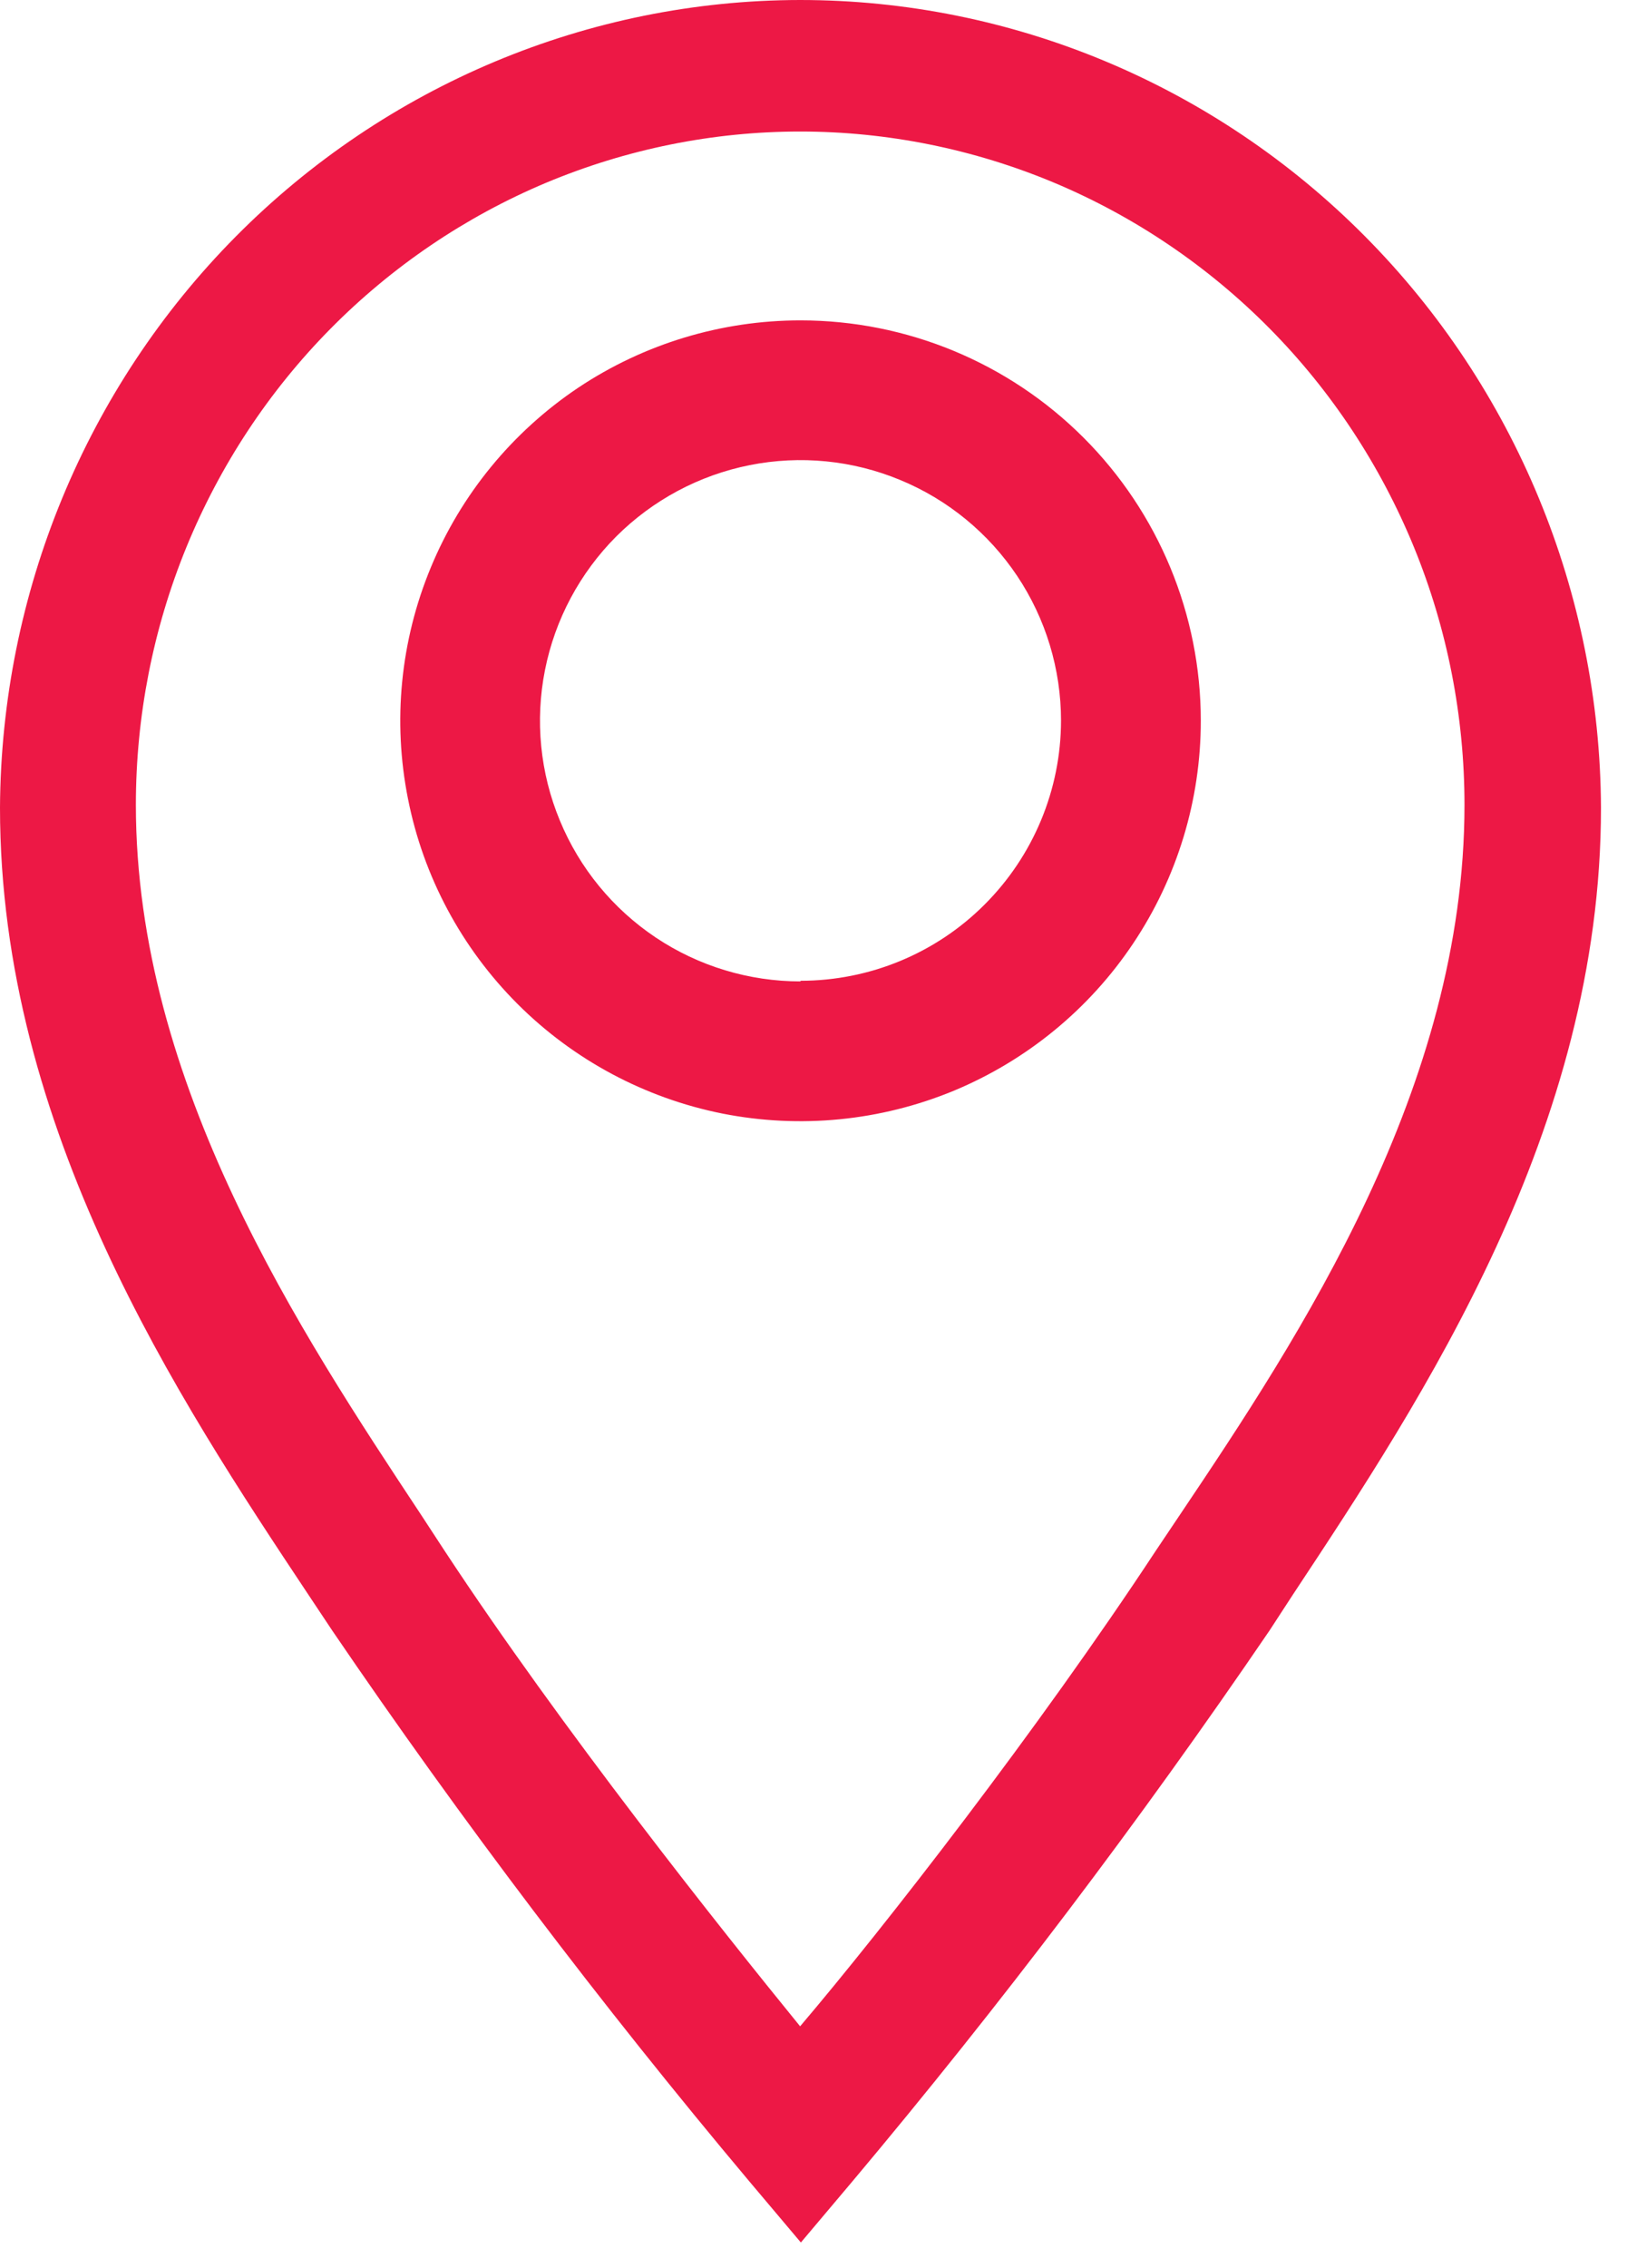
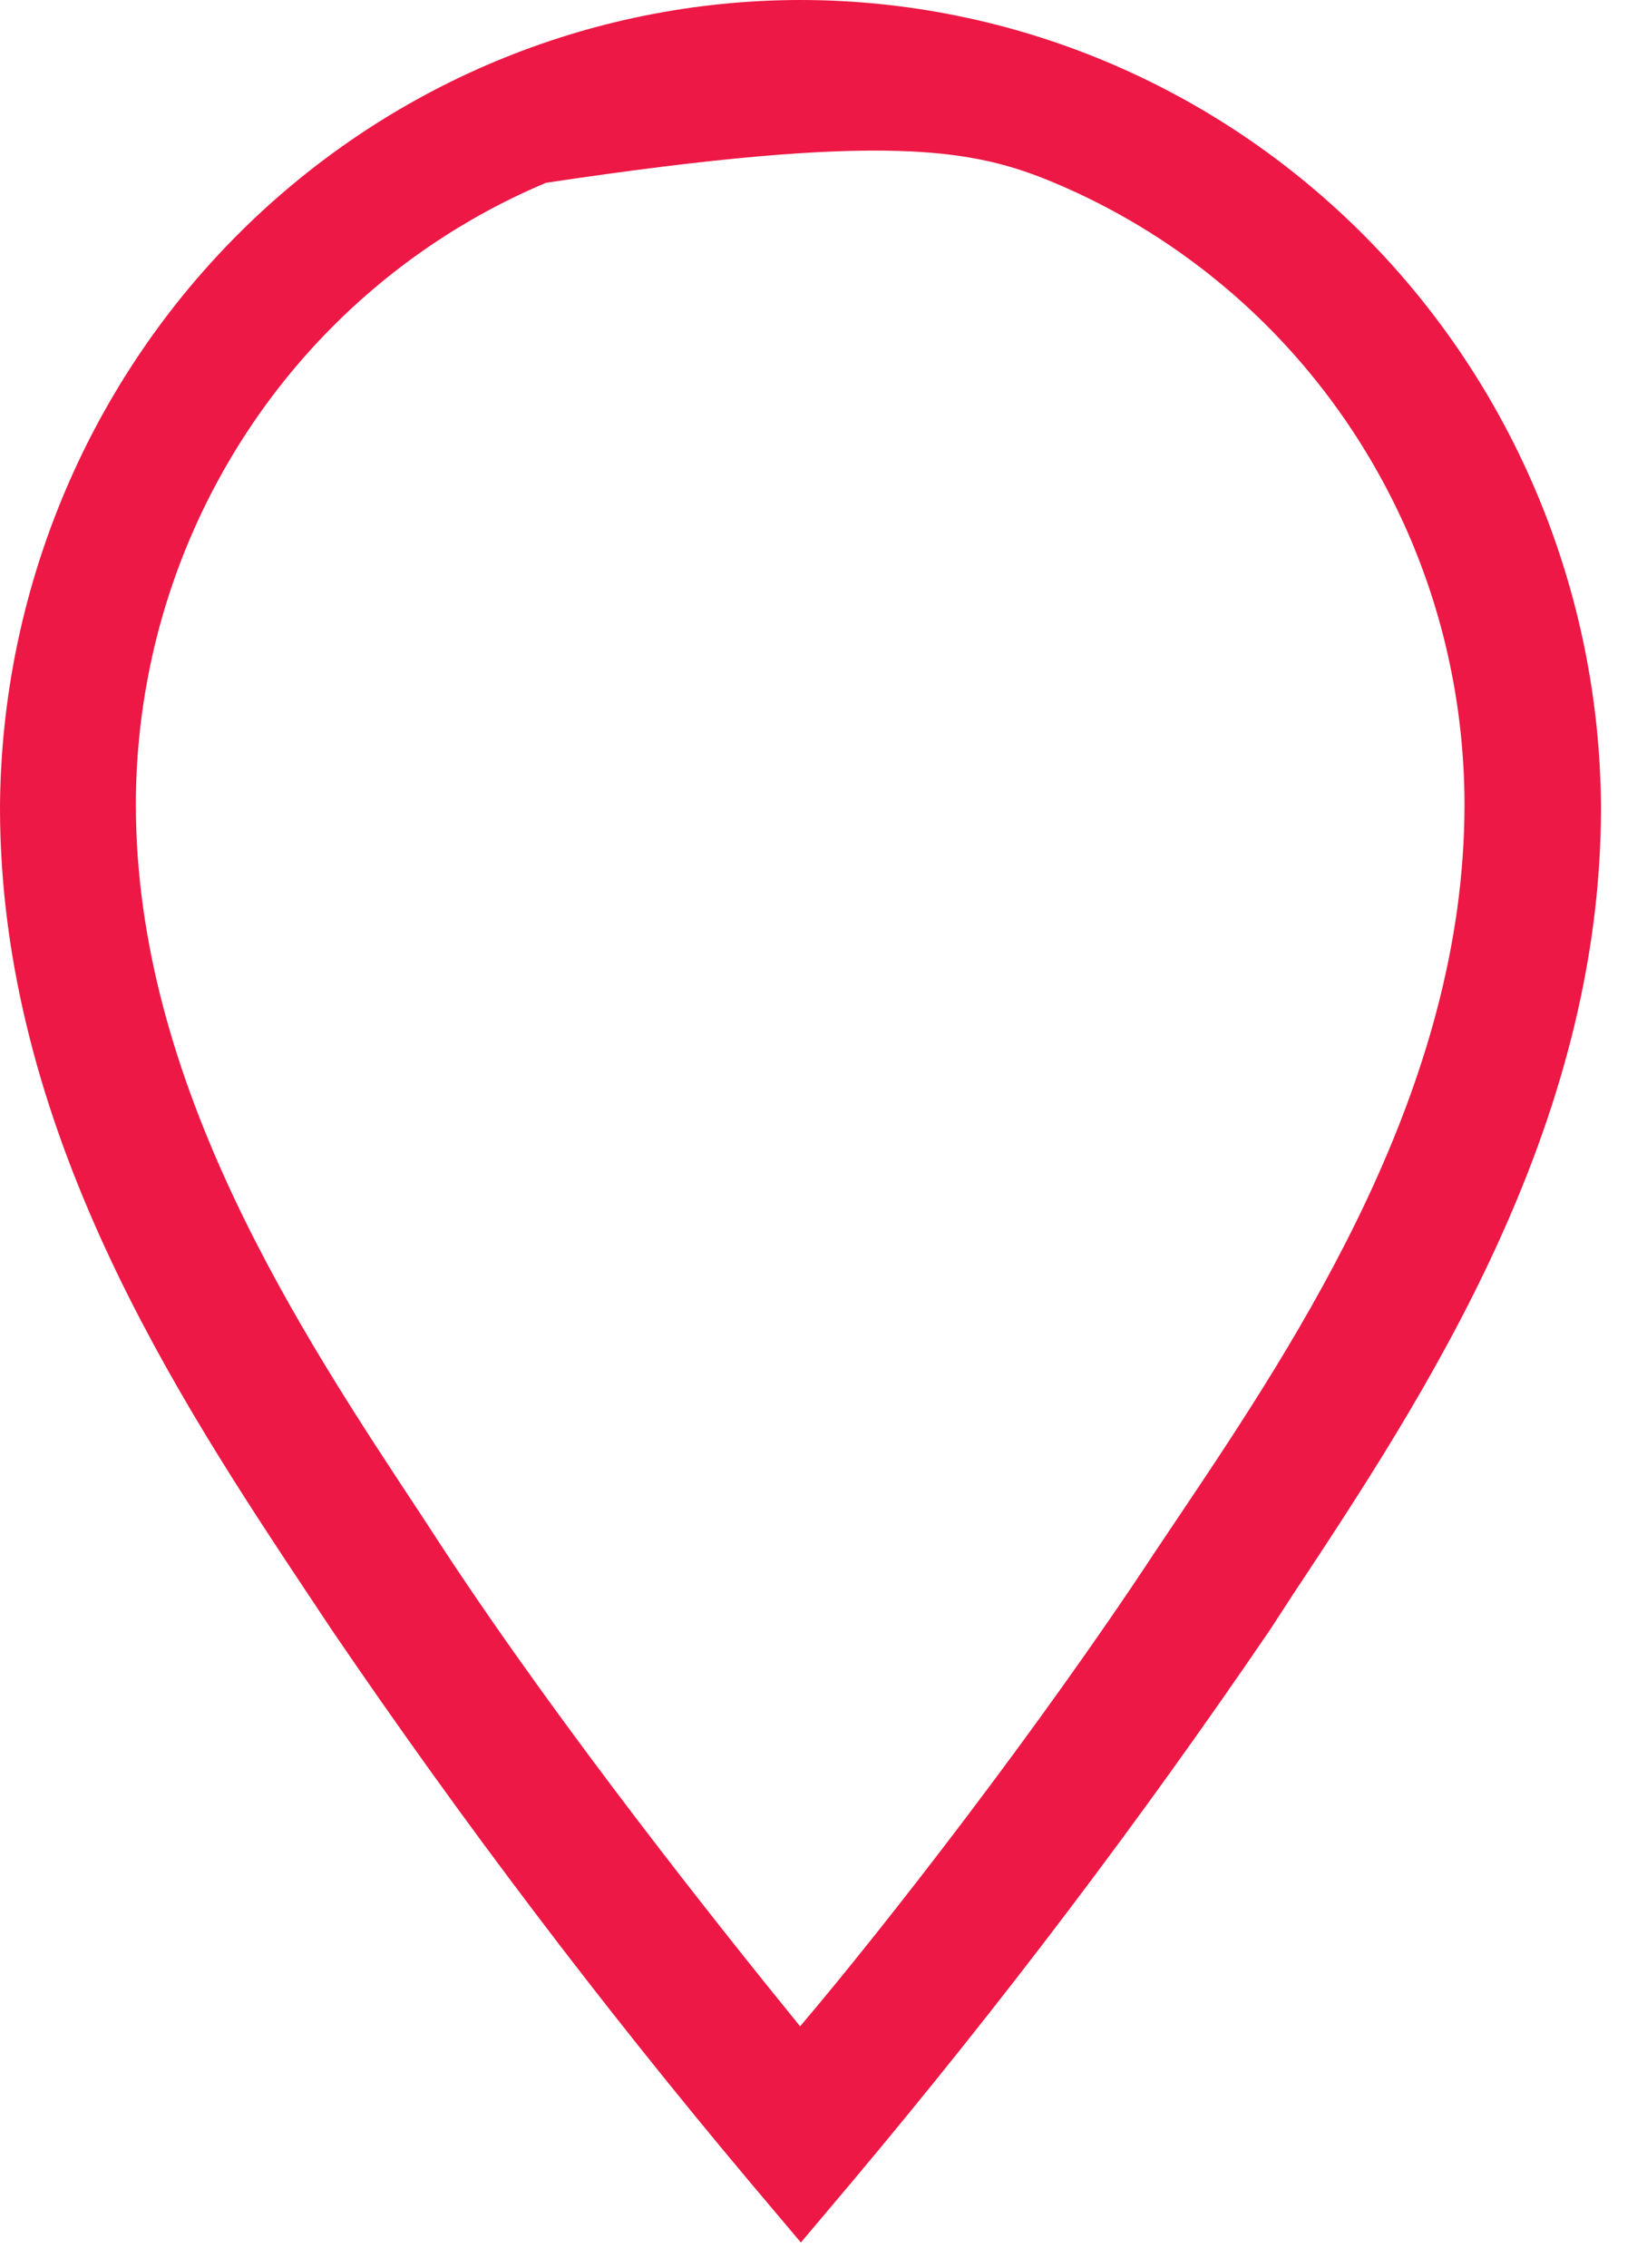
<svg xmlns="http://www.w3.org/2000/svg" width="13" height="18" viewBox="0 0 13 18" fill="none">
-   <path d="M6.357 2.543C5.729 2.543 5.114 2.729 4.591 3.078C4.069 3.428 3.661 3.924 3.421 4.505C3.18 5.086 3.117 5.725 3.24 6.341C3.362 6.958 3.665 7.524 4.11 7.969C4.554 8.413 5.121 8.716 5.737 8.839C6.354 8.961 6.993 8.898 7.574 8.658C8.154 8.417 8.651 8.01 9 7.487C9.349 6.965 9.536 6.35 9.536 5.721C9.536 4.878 9.201 4.07 8.605 3.474C8.009 2.878 7.2 2.543 6.357 2.543ZM6.357 7.79C5.948 7.79 5.548 7.669 5.208 7.442C4.867 7.214 4.602 6.891 4.446 6.513C4.289 6.135 4.248 5.719 4.328 5.318C4.408 4.916 4.605 4.548 4.894 4.258C5.184 3.969 5.552 3.772 5.954 3.692C6.355 3.612 6.771 3.653 7.149 3.81C7.527 3.966 7.85 4.231 8.078 4.572C8.305 4.912 8.426 5.312 8.426 5.721C8.425 6.269 8.206 6.794 7.818 7.181C7.431 7.568 6.905 7.785 6.357 7.785V7.79Z" fill="#ED1845" />
-   <path d="M6.354 0C4.674 0.002 3.063 0.677 1.872 1.878C0.682 3.079 0.009 4.709 0 6.411C0 8.963 1.413 11.1 2.449 12.658L2.638 12.942C3.668 14.455 4.774 15.914 5.95 17.314L6.36 17.8L6.77 17.314C7.946 15.914 9.051 14.455 10.082 12.942L10.271 12.652C11.301 11.095 12.714 8.963 12.714 6.411C12.706 4.708 12.032 3.077 10.84 1.876C9.648 0.675 8.036 0 6.354 0ZM9.37 12.024L9.176 12.313C8.248 13.723 7.018 15.303 6.354 16.084C5.718 15.303 4.461 13.723 3.533 12.313L3.344 12.024C2.39 10.581 1.079 8.608 1.079 6.389C1.079 5.687 1.215 4.992 1.48 4.344C1.746 3.695 2.134 3.106 2.624 2.61C3.114 2.114 3.696 1.72 4.336 1.451C4.976 1.183 5.662 1.044 6.354 1.044C7.047 1.044 7.733 1.183 8.373 1.451C9.013 1.72 9.595 2.114 10.085 2.61C10.575 3.106 10.963 3.695 11.229 4.344C11.494 4.992 11.63 5.687 11.63 6.389C11.63 8.63 10.325 10.603 9.37 12.024Z" fill="#ED1845" />
+   <path d="M6.354 0C4.674 0.002 3.063 0.677 1.872 1.878C0.682 3.079 0.009 4.709 0 6.411C0 8.963 1.413 11.1 2.449 12.658L2.638 12.942C3.668 14.455 4.774 15.914 5.95 17.314L6.36 17.8L6.77 17.314C7.946 15.914 9.051 14.455 10.082 12.942L10.271 12.652C11.301 11.095 12.714 8.963 12.714 6.411C12.706 4.708 12.032 3.077 10.84 1.876C9.648 0.675 8.036 0 6.354 0ZM9.37 12.024L9.176 12.313C8.248 13.723 7.018 15.303 6.354 16.084C5.718 15.303 4.461 13.723 3.533 12.313L3.344 12.024C2.39 10.581 1.079 8.608 1.079 6.389C1.079 5.687 1.215 4.992 1.48 4.344C1.746 3.695 2.134 3.106 2.624 2.61C3.114 2.114 3.696 1.72 4.336 1.451C7.047 1.044 7.733 1.183 8.373 1.451C9.013 1.72 9.595 2.114 10.085 2.61C10.575 3.106 10.963 3.695 11.229 4.344C11.494 4.992 11.63 5.687 11.63 6.389C11.63 8.63 10.325 10.603 9.37 12.024Z" fill="#ED1845" />
</svg>